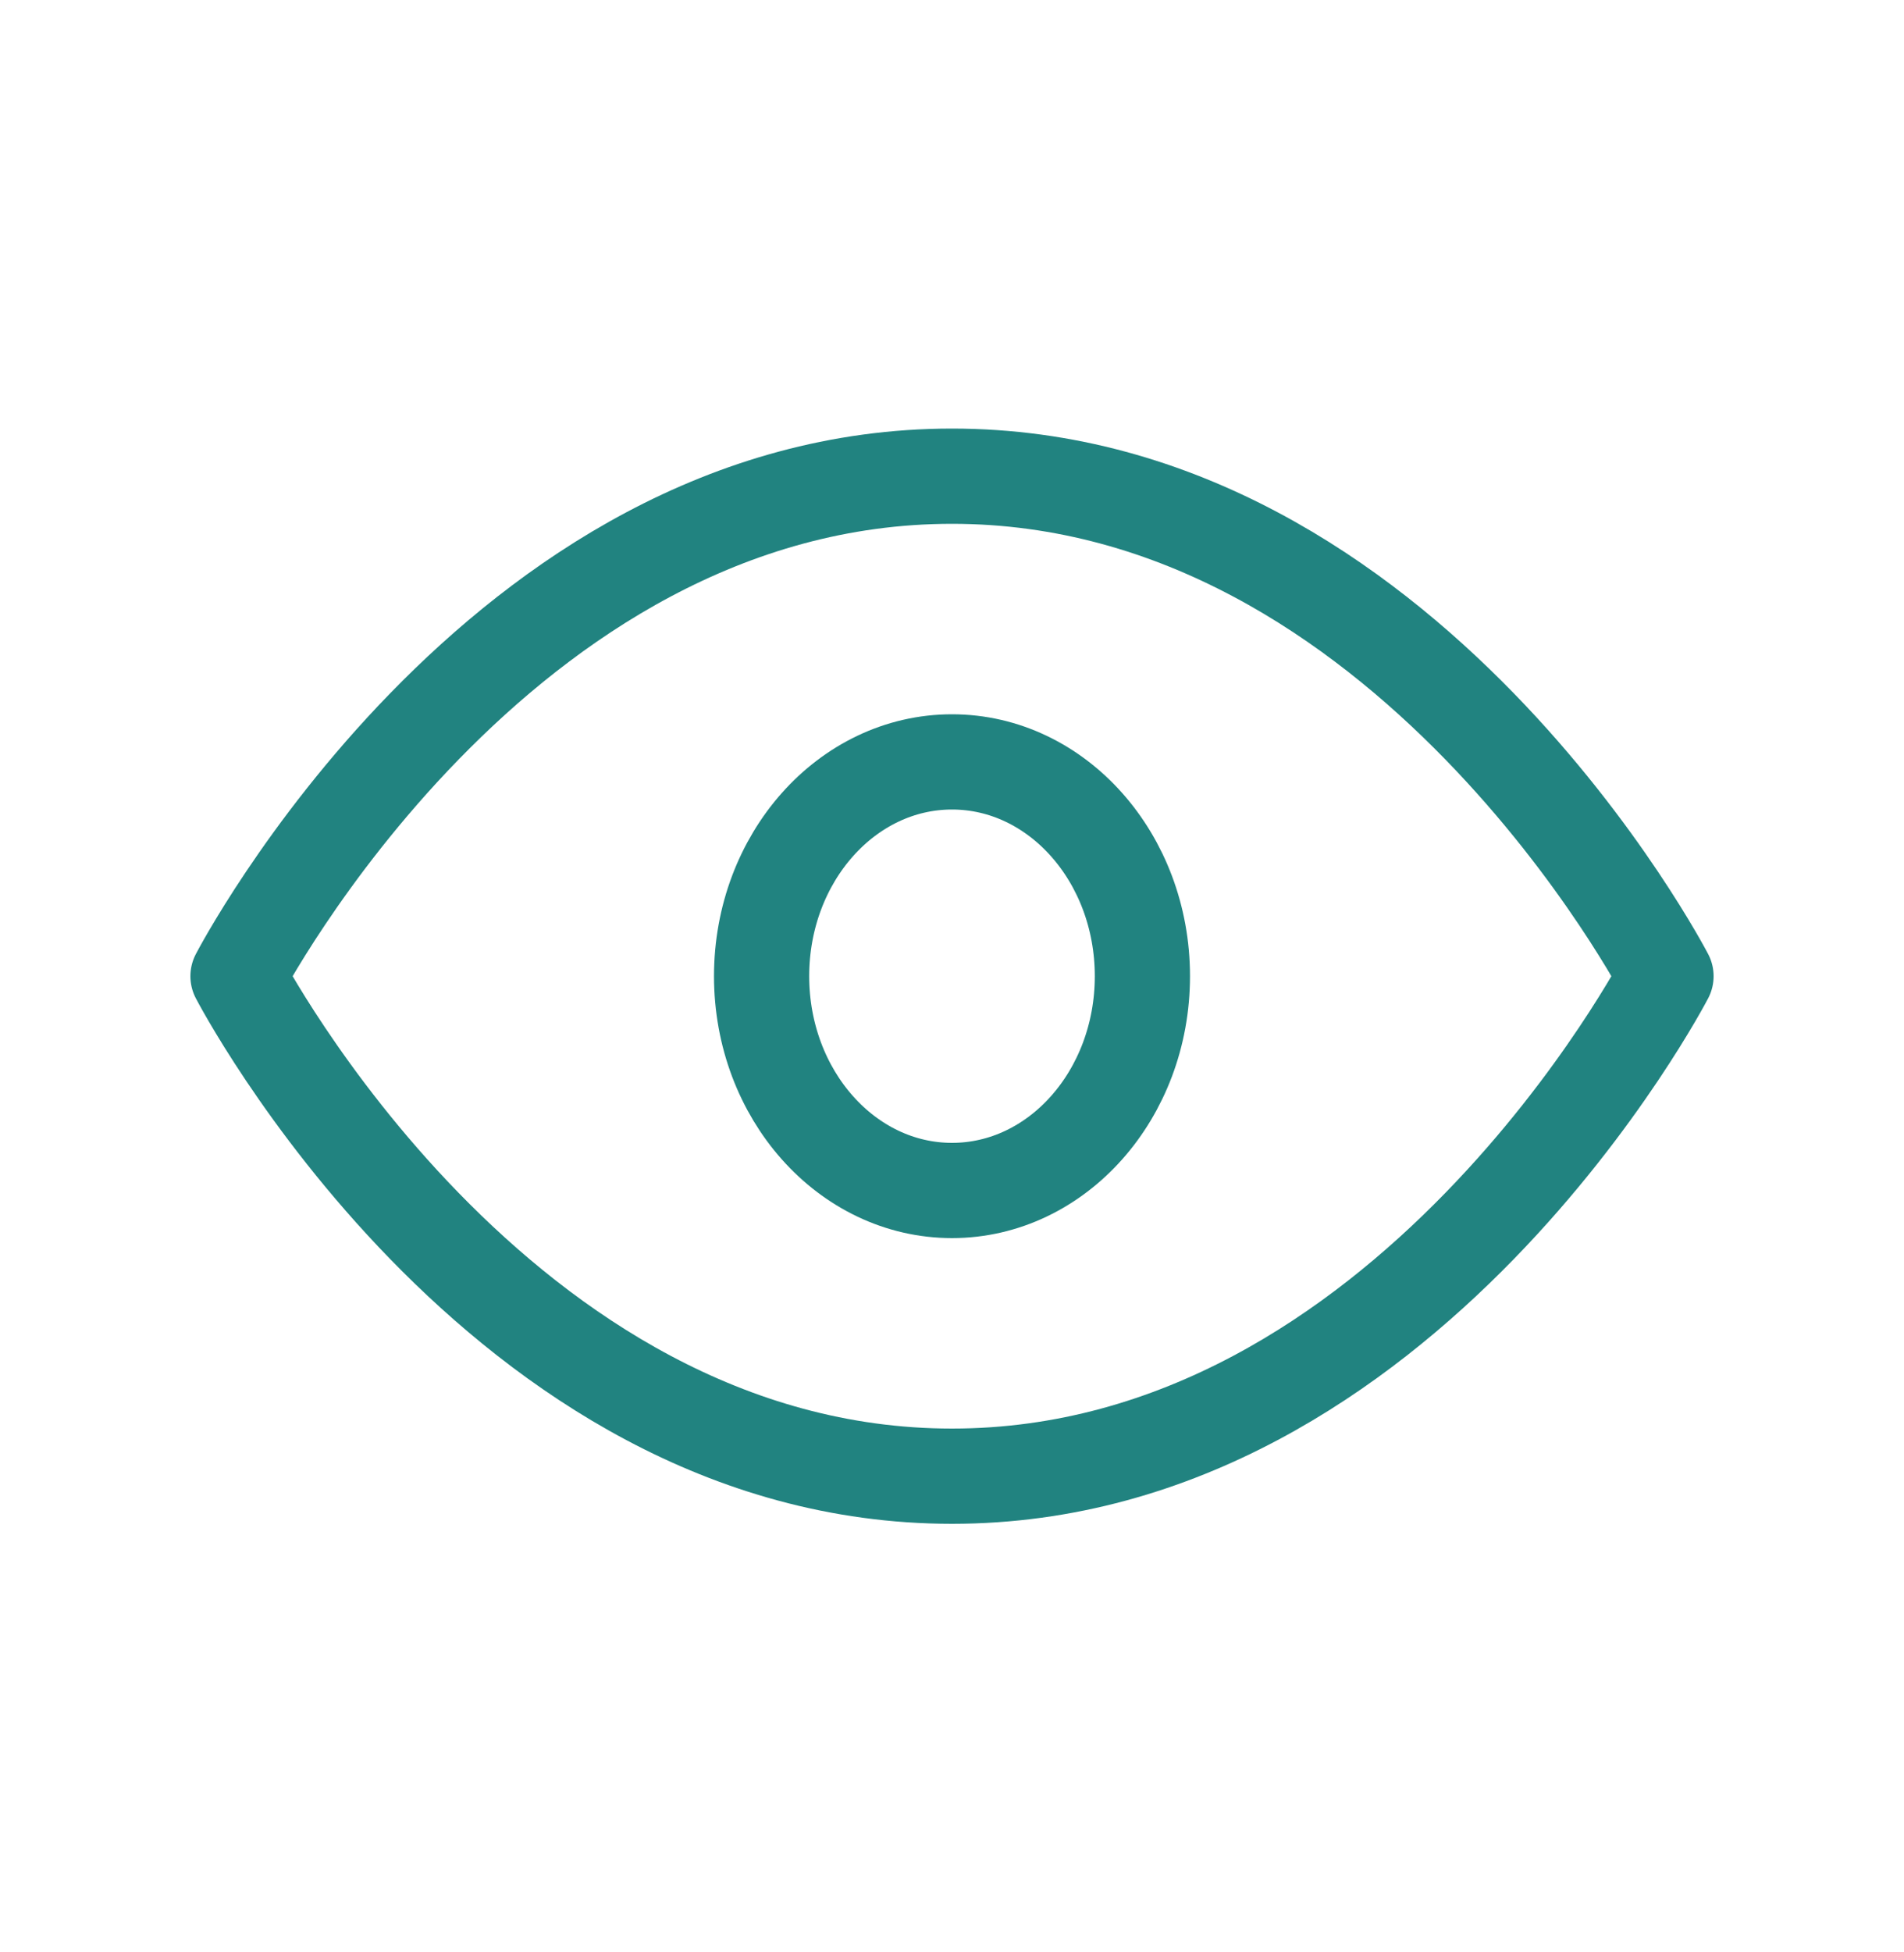
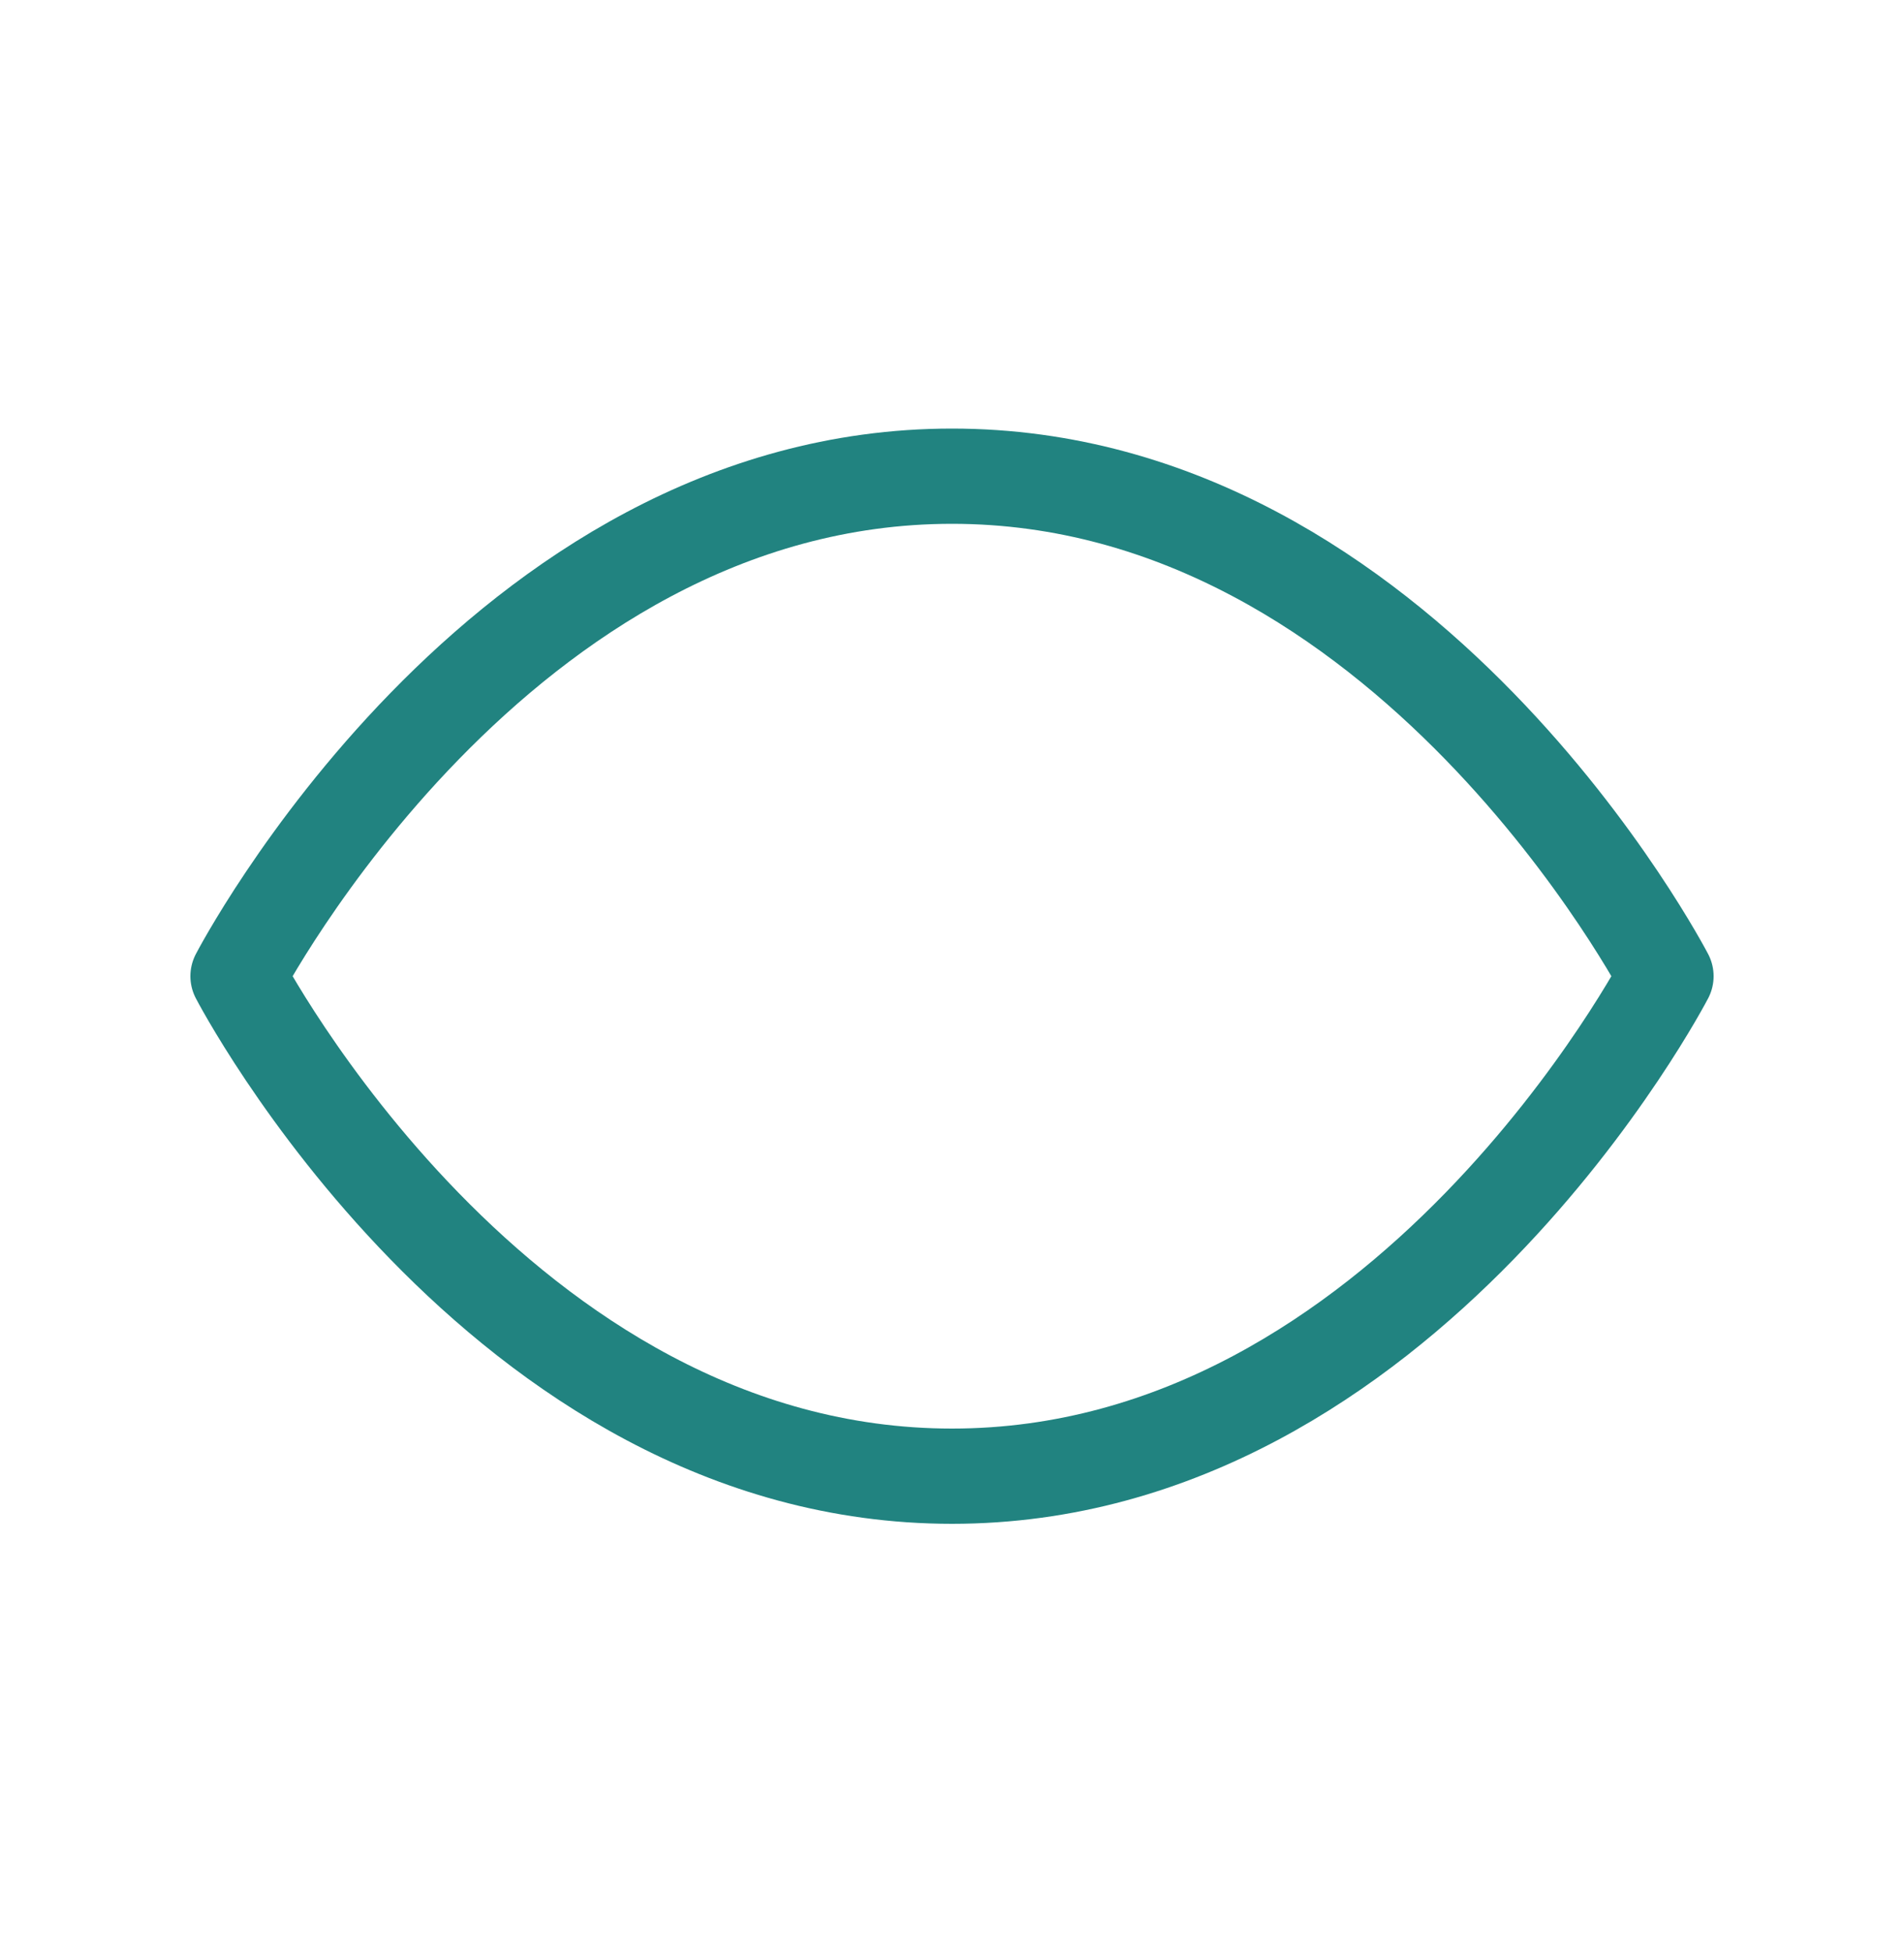
<svg xmlns="http://www.w3.org/2000/svg" width="100%" height="100%" viewBox="0 0 40 41" fill="none">
  <path d="M5 20.5C5 20.5 10.454 10 20 10C29.546 10 35 20.5 35 20.5C35 20.5 29.546 31 20 31C10.454 31 5 20.5 5 20.5Z" stroke="#218380" stroke-width="2" stroke-linecap="round" stroke-linejoin="round" />
-   <path d="M20 25C22.209 25 24 22.985 24 20.5C24 18.015 22.209 16 20 16C17.791 16 16 18.015 16 20.5C16 22.985 17.791 25 20 25Z" stroke="#218380" stroke-width="2" stroke-linecap="round" stroke-linejoin="round" />
</svg>